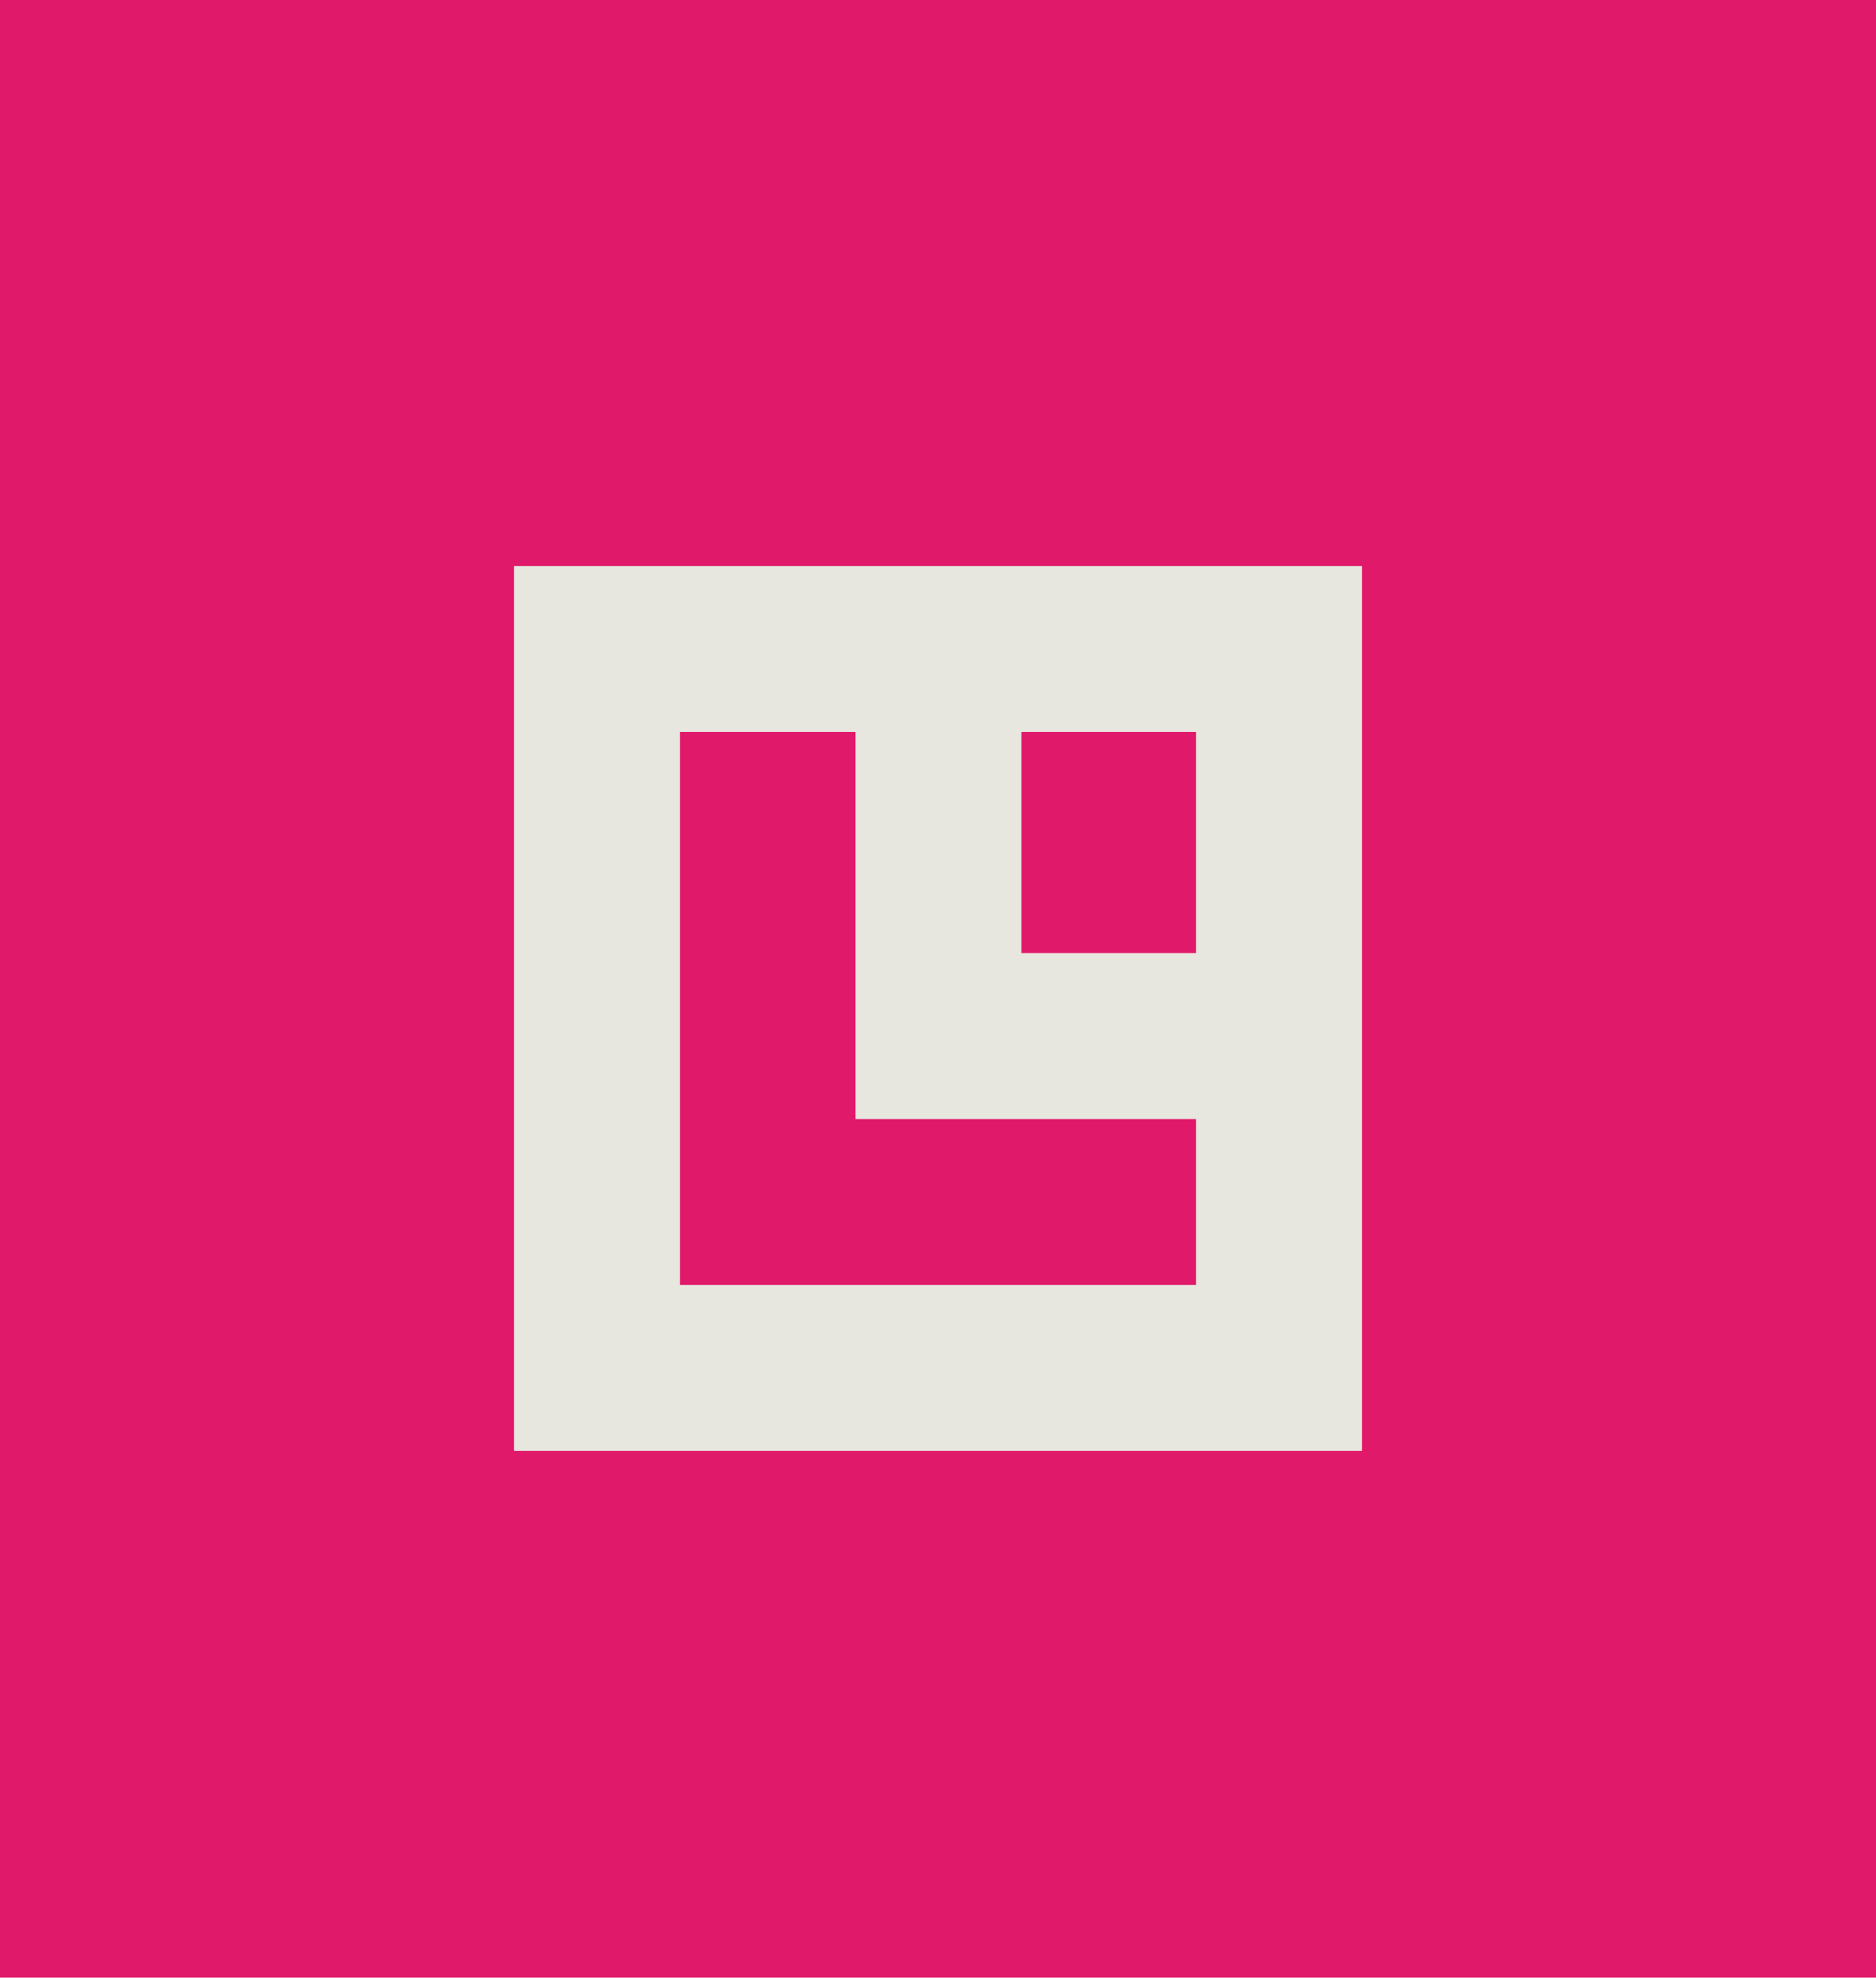
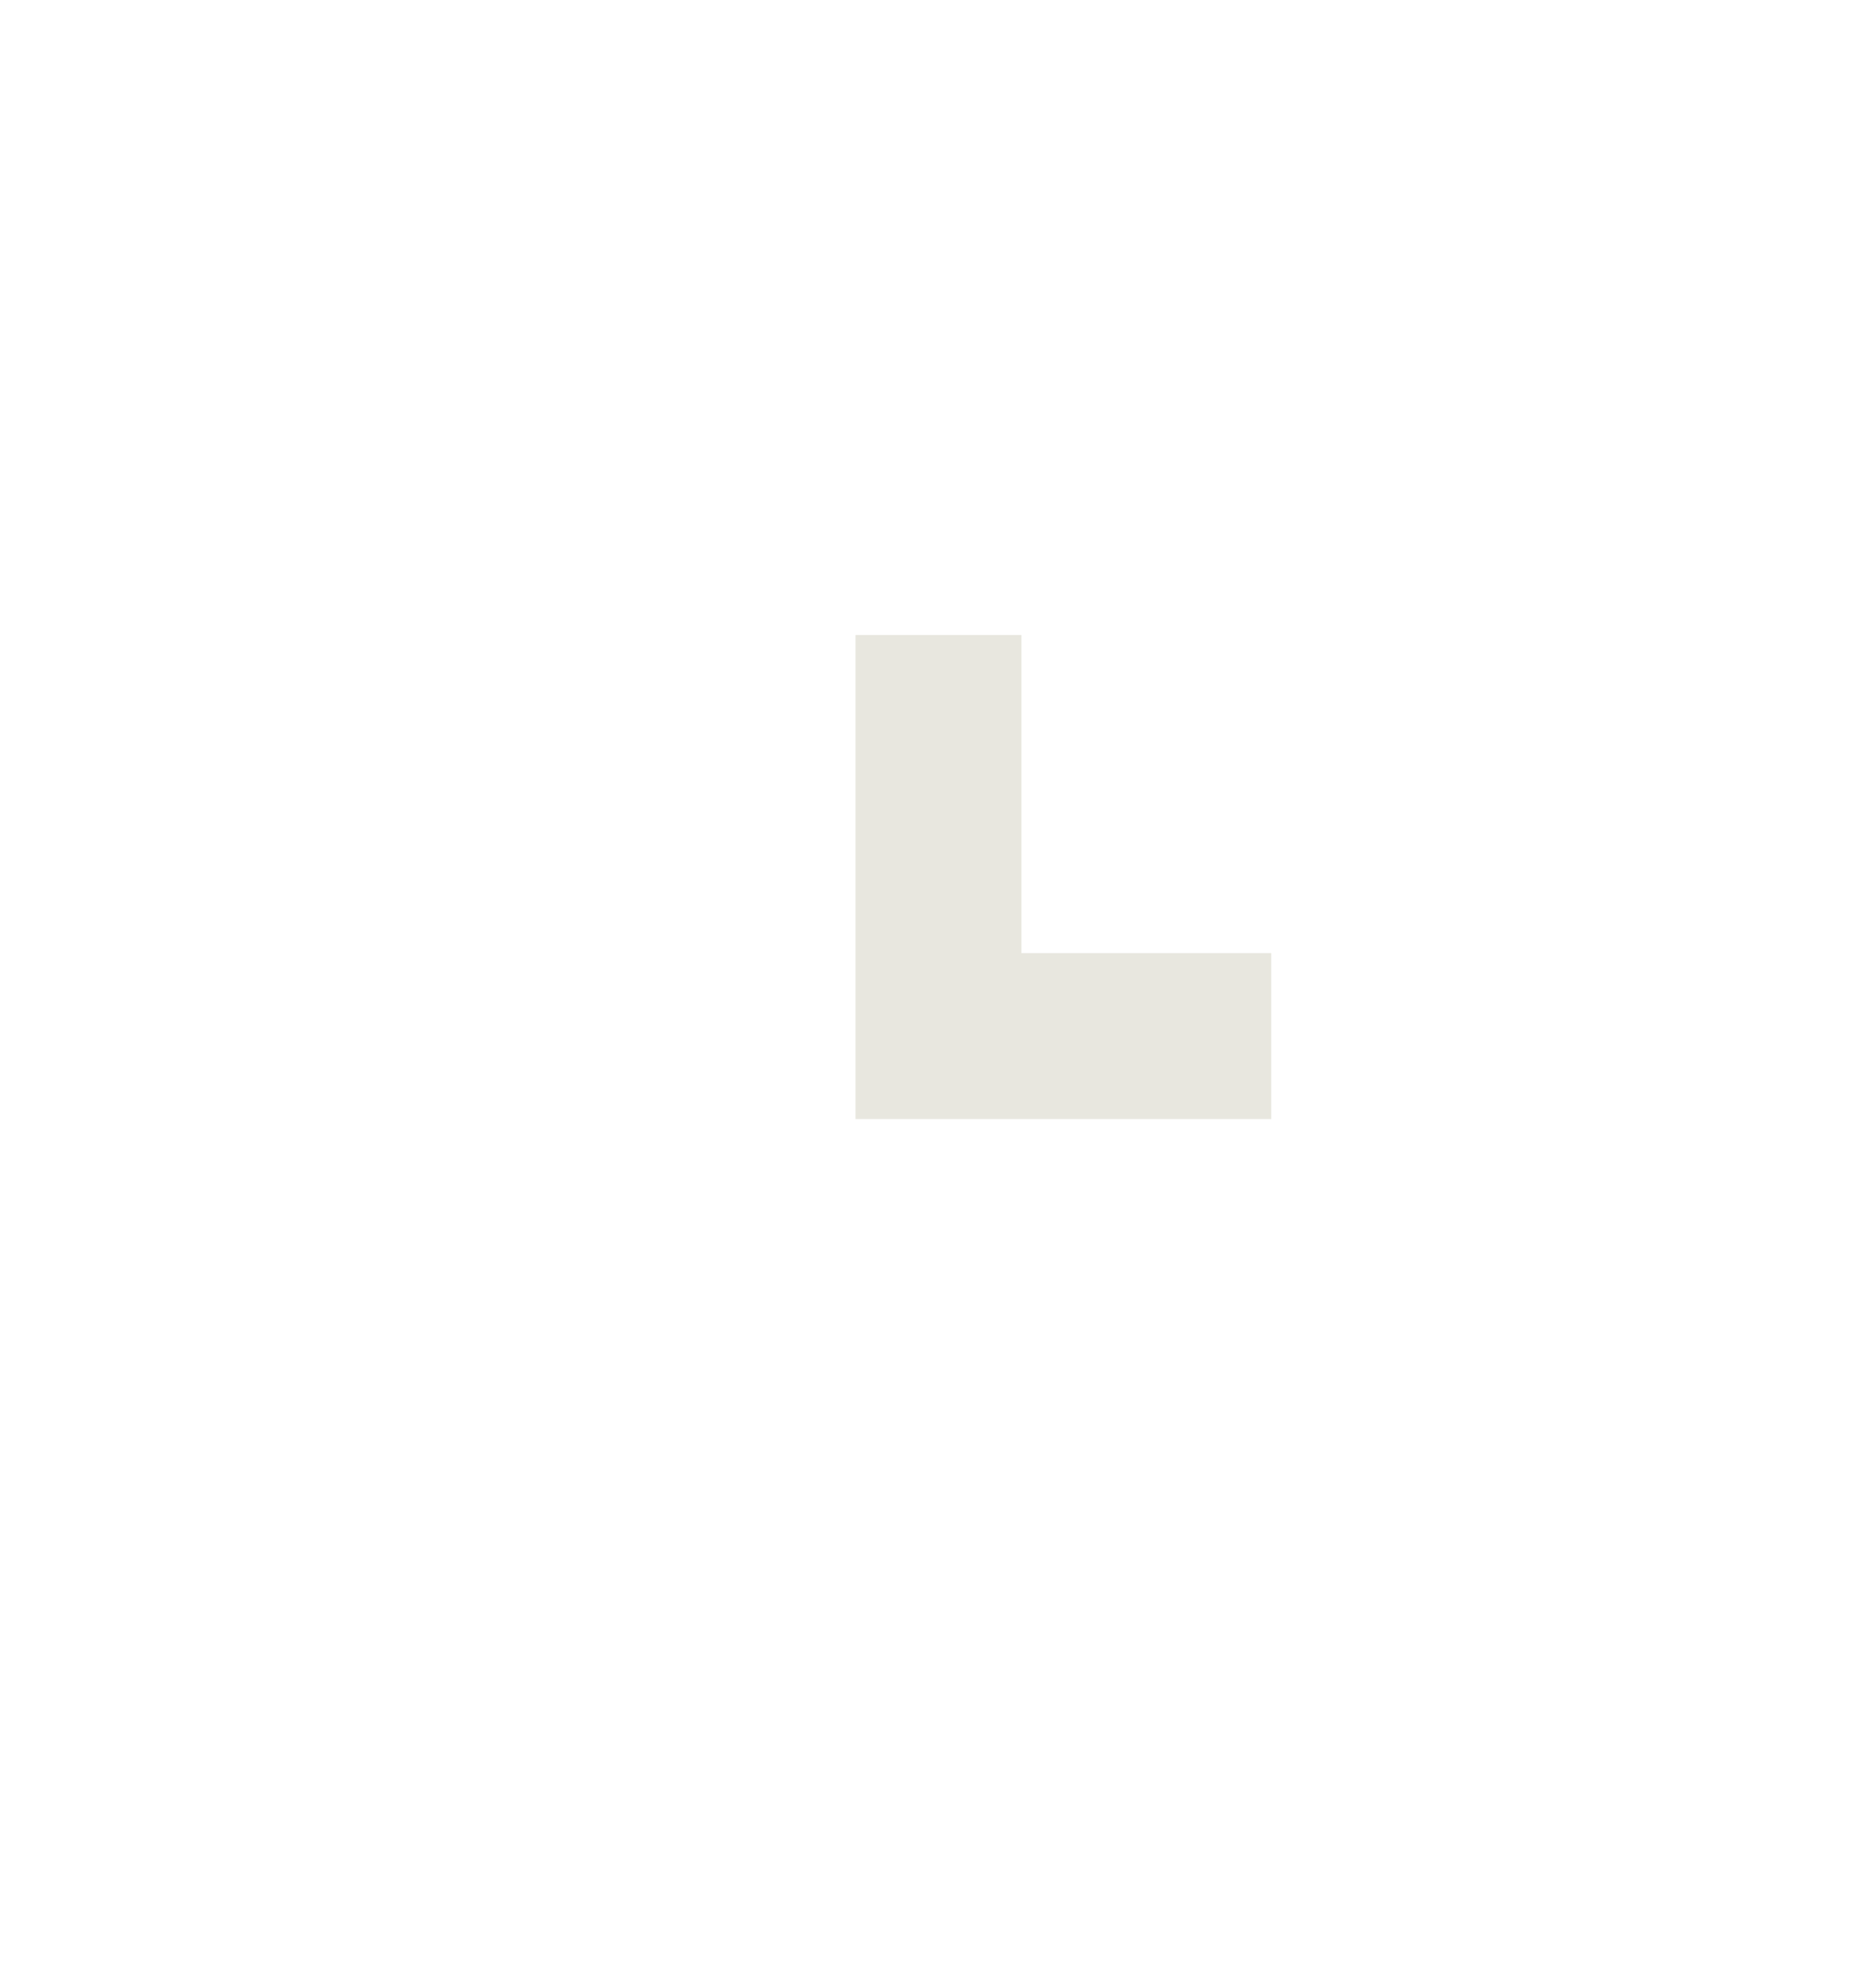
<svg xmlns="http://www.w3.org/2000/svg" viewBox="0 0 1059 1116">
  <title>symbols-2</title>
-   <rect width="1059" height="1116" style="fill:#e0196a" />
-   <rect x="337" y="366.19" width="385" height="405.72" transform="translate(1059 1138.11) rotate(180)" style="fill:none;stroke:#e8e7df;stroke-miterlimit:10;stroke-width:93.634px" />
  <polyline points="717.61 584.65 529.77 584.65 529.77 358.34" style="fill:none;stroke:#e8e7df;stroke-miterlimit:10;stroke-width:93.634px" />
</svg>